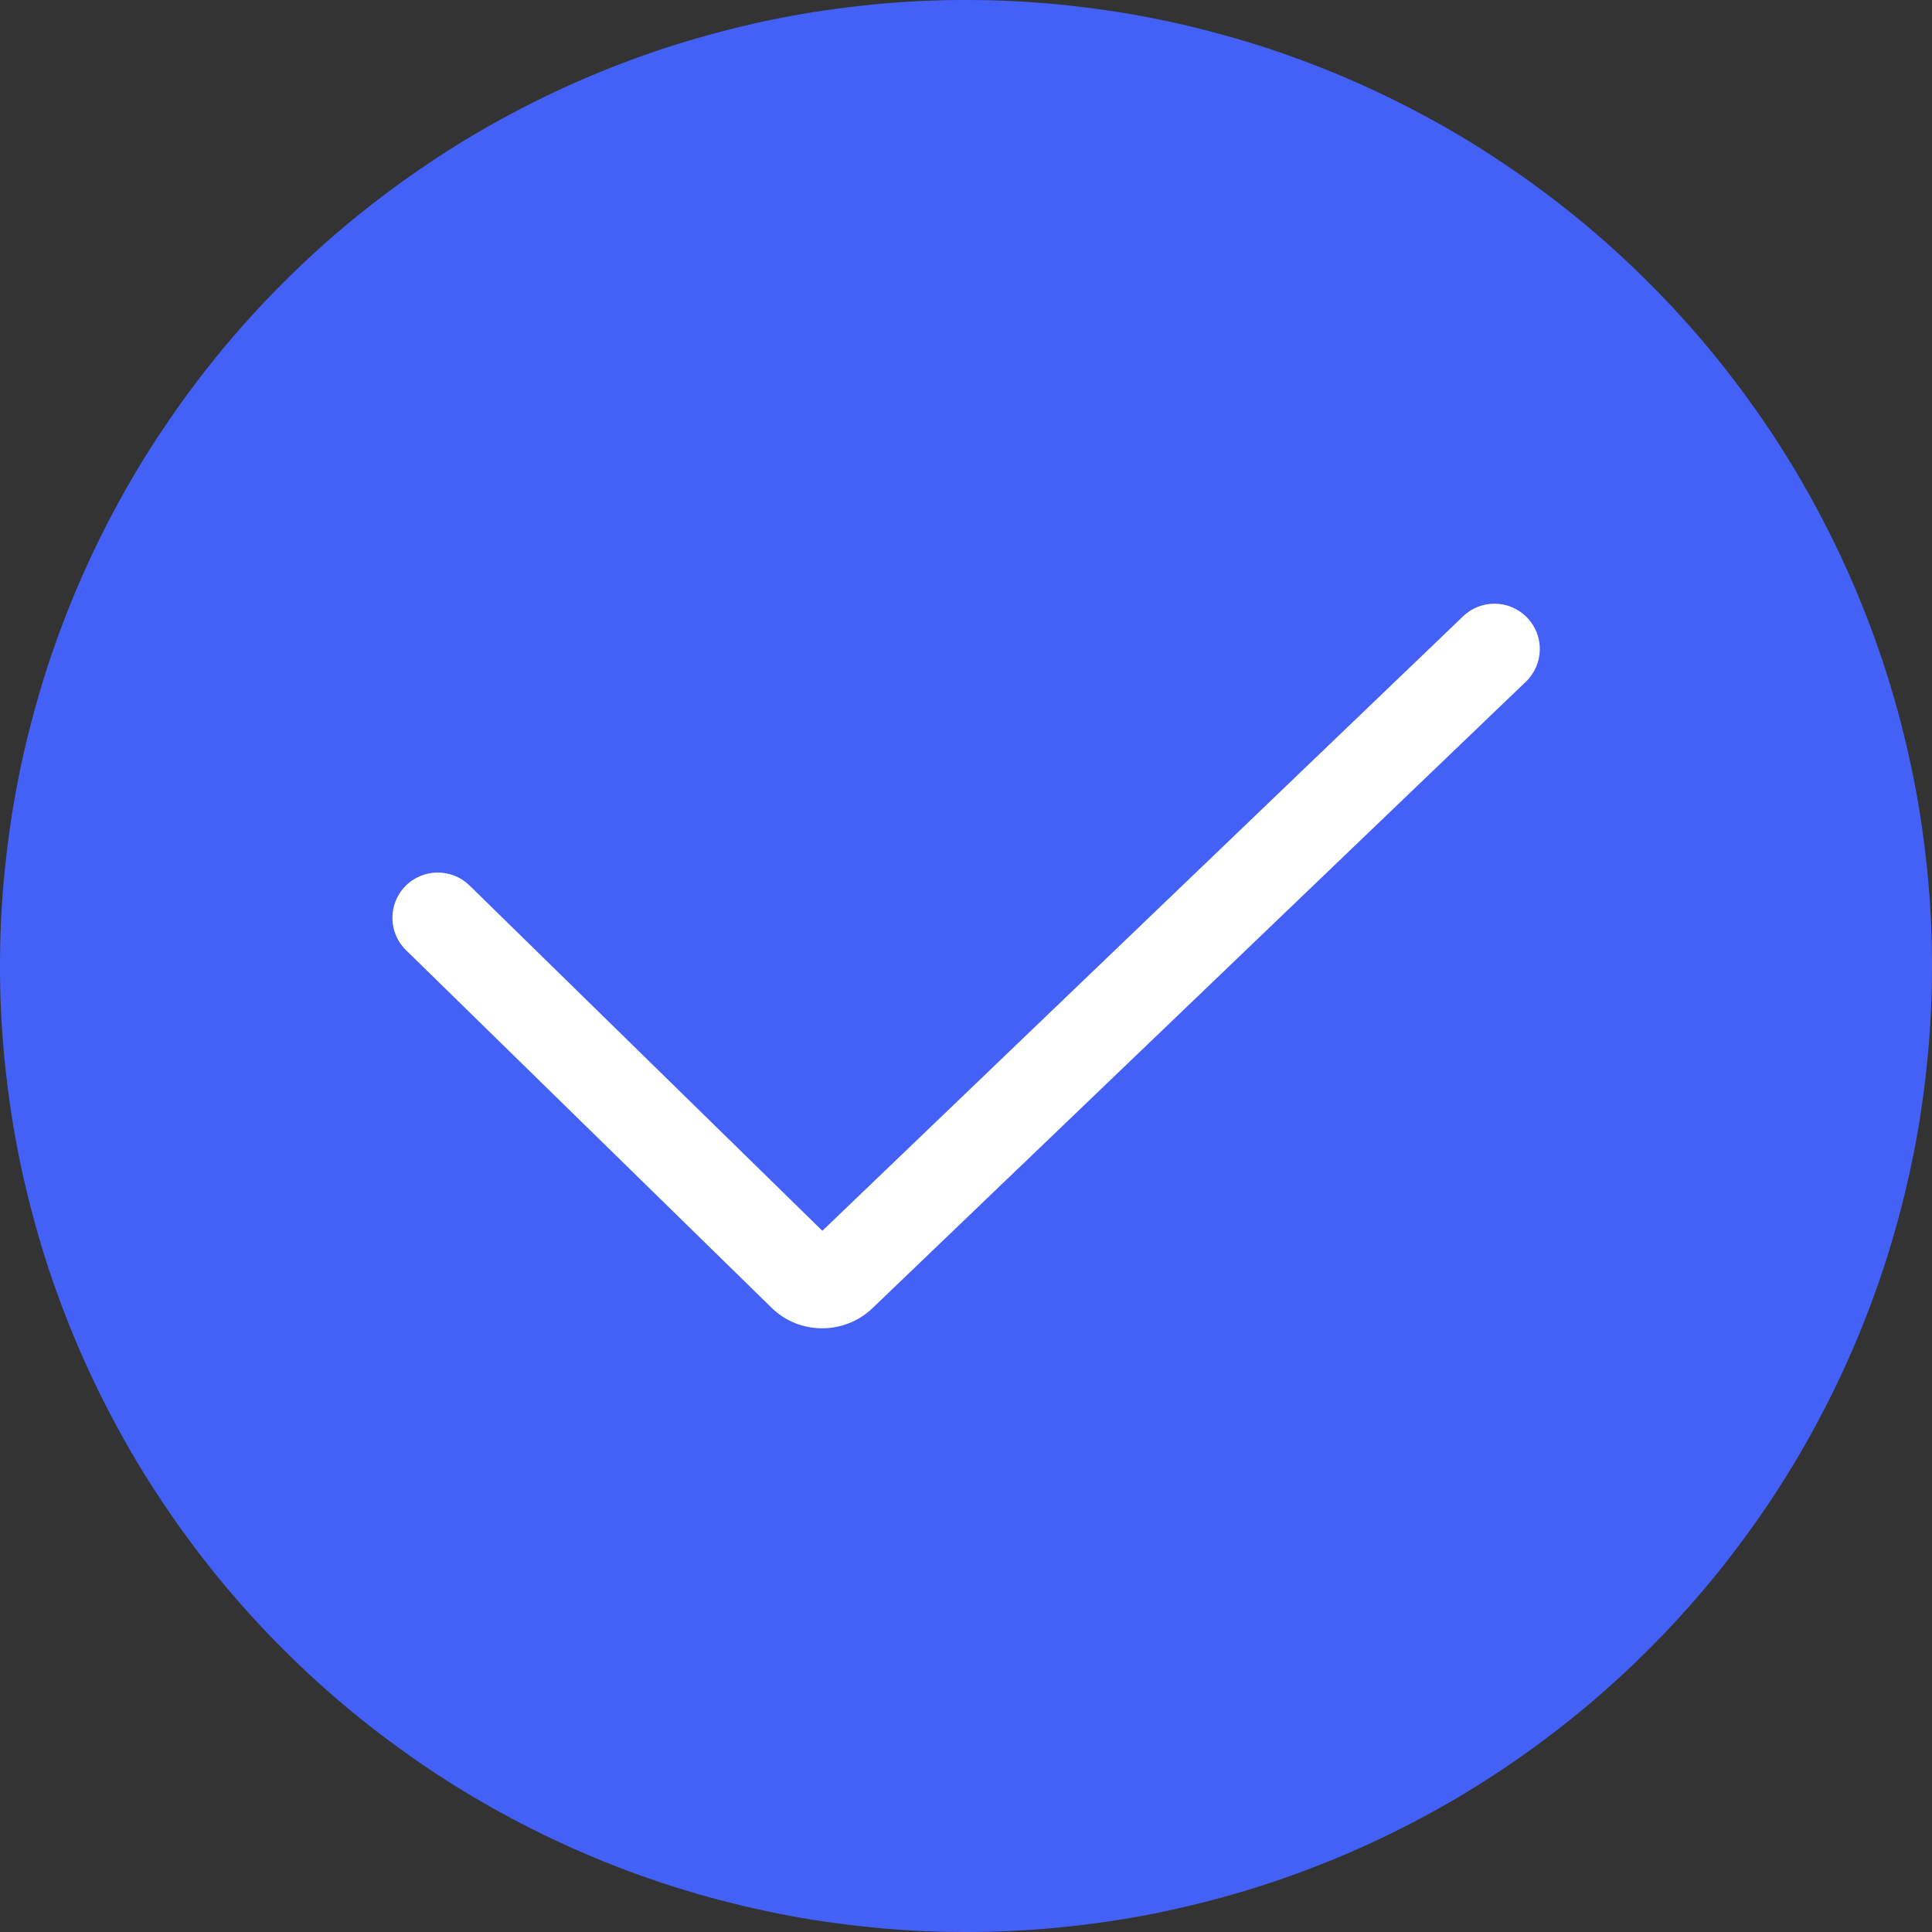
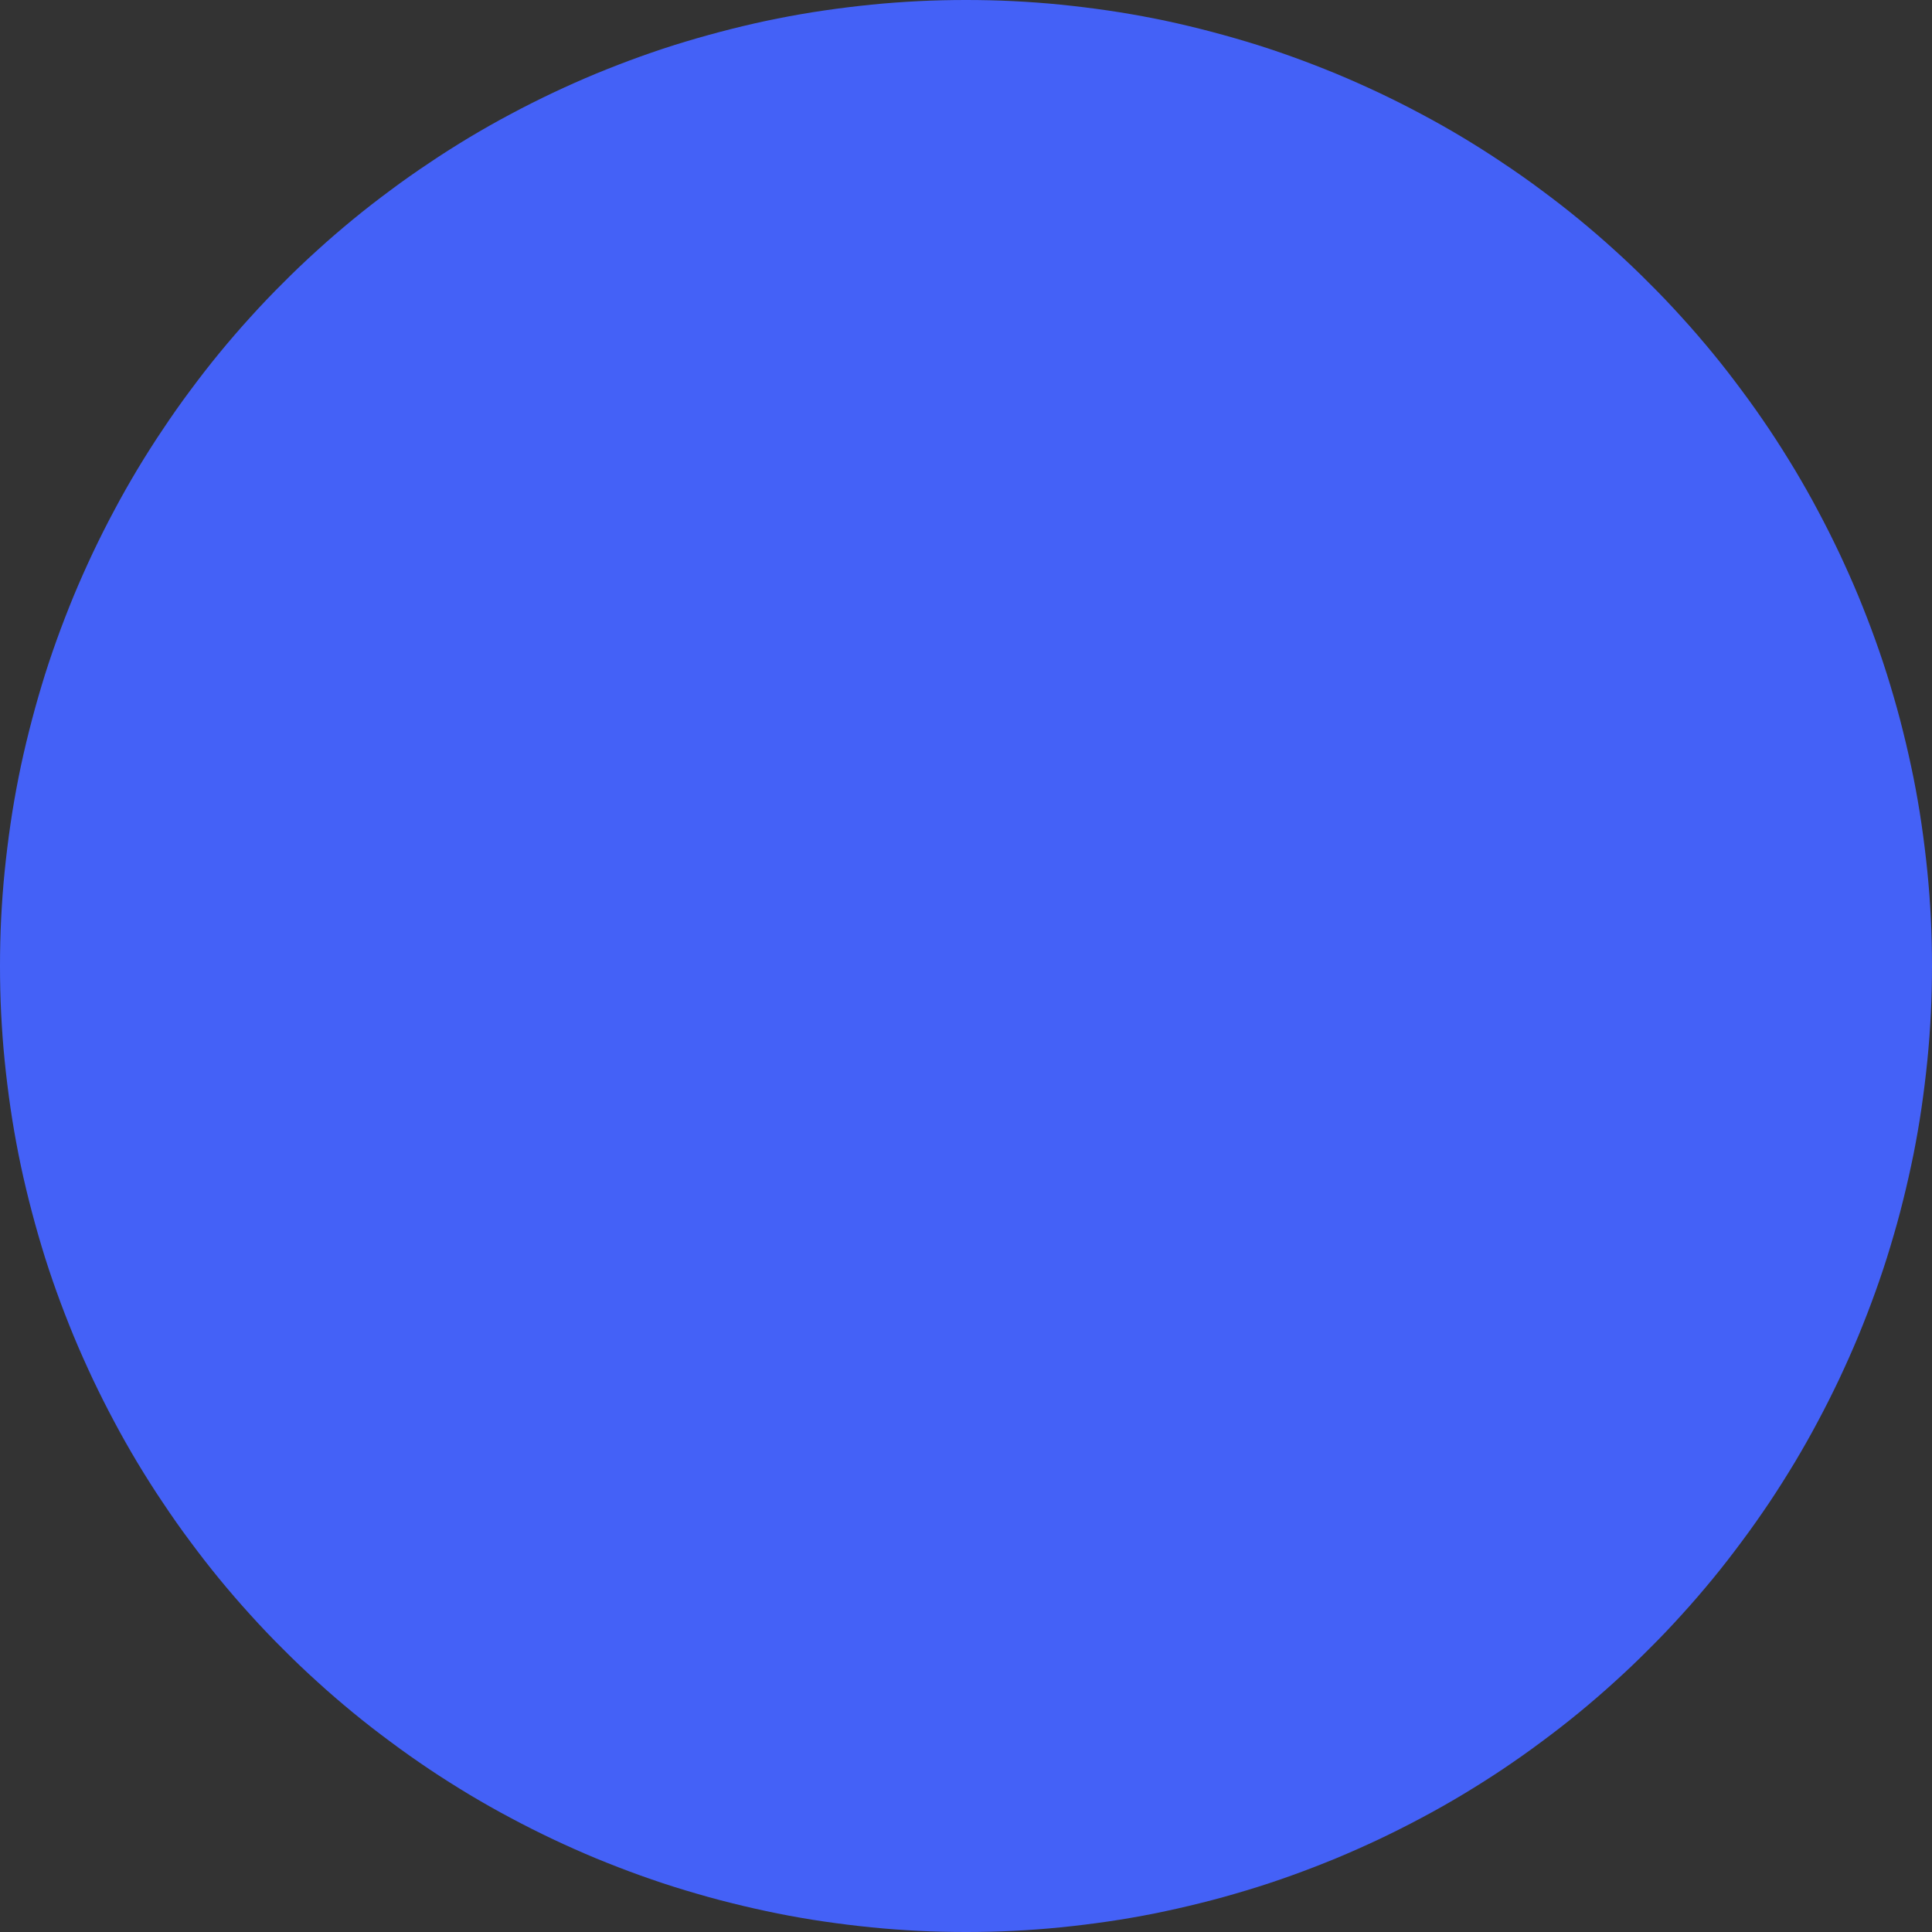
<svg xmlns="http://www.w3.org/2000/svg" viewBox="0 0 17 17" width="17" height="17" fill="none" customFrame="#000000">
  <rect x="0" y="0" width="17" height="17" fill="#333333" stroke="none" />
  <g id="组合 294">
    <path id="path" d="M0 8.5C1.98423e-08 8.639 0.003 8.778 0.01 8.917C0.017 9.056 0.027 9.195 0.041 9.333C0.055 9.472 0.072 9.61 0.092 9.747C0.112 9.885 0.136 10.022 0.163 10.158C0.19 10.295 0.221 10.43 0.255 10.565C0.289 10.7 0.326 10.834 0.366 10.967C0.406 11.101 0.45 11.233 0.497 11.364C0.544 11.495 0.594 11.624 0.647 11.753C0.7 11.881 0.757 12.008 0.816 12.134C0.876 12.26 0.938 12.384 1.004 12.507C1.069 12.63 1.138 12.751 1.209 12.87C1.281 12.989 1.355 13.107 1.433 13.222C1.51 13.338 1.59 13.452 1.673 13.563C1.756 13.675 1.841 13.785 1.929 13.892C2.018 14 2.108 14.105 2.202 14.208C2.295 14.311 2.391 14.412 2.49 14.51C2.588 14.609 2.689 14.705 2.792 14.798C2.895 14.892 3 14.982 3.108 15.071C3.215 15.159 3.325 15.244 3.437 15.327C3.548 15.41 3.662 15.49 3.778 15.568C3.893 15.645 4.011 15.719 4.13 15.791C4.249 15.862 4.37 15.931 4.493 15.996C4.616 16.062 4.74 16.124 4.866 16.184C4.992 16.243 5.119 16.3 5.247 16.353C5.376 16.406 5.505 16.456 5.636 16.503C5.767 16.55 5.899 16.594 6.033 16.634C6.166 16.674 6.3 16.712 6.435 16.745C6.57 16.779 6.705 16.809 6.842 16.837C6.978 16.864 7.115 16.888 7.253 16.908C7.39 16.928 7.528 16.945 7.667 16.959C7.805 16.973 7.944 16.983 8.083 16.99C8.222 16.997 8.361 17 8.5 17C8.639 17 8.778 16.997 8.917 16.99C9.056 16.983 9.195 16.973 9.333 16.959C9.472 16.945 9.61 16.928 9.747 16.908C9.885 16.888 10.022 16.864 10.158 16.837C10.295 16.809 10.43 16.779 10.565 16.745C10.7 16.712 10.834 16.674 10.967 16.634C11.101 16.594 11.233 16.55 11.364 16.503C11.495 16.456 11.624 16.406 11.753 16.353C11.881 16.3 12.008 16.243 12.134 16.184C12.26 16.124 12.384 16.062 12.507 15.996C12.63 15.931 12.751 15.862 12.87 15.791C12.989 15.719 13.107 15.645 13.222 15.568C13.338 15.49 13.452 15.41 13.563 15.327C13.675 15.244 13.785 15.159 13.892 15.071C14 14.982 14.105 14.892 14.208 14.798C14.311 14.705 14.412 14.609 14.51 14.51C14.609 14.412 14.705 14.311 14.798 14.208C14.892 14.105 14.982 14 15.071 13.892C15.159 13.785 15.244 13.675 15.327 13.563C15.41 13.452 15.49 13.338 15.568 13.222C15.645 13.107 15.719 12.989 15.791 12.87C15.862 12.751 15.931 12.63 15.996 12.507C16.062 12.384 16.124 12.26 16.184 12.134C16.243 12.008 16.3 11.881 16.353 11.753C16.406 11.624 16.456 11.495 16.503 11.364C16.55 11.233 16.594 11.101 16.634 10.967C16.674 10.834 16.712 10.7 16.745 10.565C16.779 10.43 16.809 10.295 16.837 10.158C16.864 10.022 16.888 9.885 16.908 9.747C16.928 9.61 16.945 9.472 16.959 9.333C16.973 9.195 16.983 9.056 16.99 8.917C16.997 8.778 17 8.639 17 8.5C17 8.361 16.997 8.222 16.99 8.083C16.983 7.944 16.973 7.805 16.959 7.667C16.945 7.528 16.928 7.39 16.908 7.253C16.888 7.115 16.864 6.978 16.837 6.842C16.809 6.705 16.779 6.57 16.745 6.435C16.712 6.3 16.674 6.166 16.634 6.033C16.594 5.899 16.55 5.767 16.503 5.636C16.456 5.505 16.406 5.376 16.353 5.247C16.3 5.119 16.243 4.992 16.184 4.866C16.124 4.74 16.062 4.616 15.996 4.493C15.931 4.37 15.862 4.249 15.791 4.13C15.719 4.011 15.645 3.893 15.568 3.778C15.49 3.662 15.41 3.548 15.327 3.437C15.244 3.325 15.159 3.215 15.071 3.108C14.982 3 14.892 2.895 14.798 2.792C14.705 2.689 14.609 2.588 14.51 2.49C14.412 2.391 14.311 2.295 14.208 2.202C14.105 2.108 14 2.018 13.892 1.929C13.785 1.841 13.675 1.756 13.563 1.673C13.452 1.59 13.338 1.51 13.222 1.433C13.107 1.355 12.989 1.281 12.87 1.209C12.751 1.138 12.63 1.069 12.507 1.004C12.384 0.938 12.26 0.876 12.134 0.816C12.008 0.757 11.881 0.7 11.753 0.647C11.624 0.594 11.495 0.544 11.364 0.497C11.233 0.45 11.101 0.406 10.967 0.366C10.834 0.326 10.7 0.289 10.565 0.255C10.43 0.221 10.295 0.19 10.158 0.163C10.022 0.136 9.885 0.112 9.747 0.092C9.61 0.072 9.472 0.055 9.333 0.041C9.195 0.027 9.056 0.017 8.917 0.01C8.778 0.003 8.639 0 8.5 0C8.361 0 8.222 0.003 8.083 0.01C7.944 0.017 7.805 0.027 7.667 0.041C7.528 0.055 7.39 0.072 7.253 0.092C7.115 0.112 6.978 0.136 6.842 0.163C6.705 0.19 6.57 0.221 6.435 0.255C6.3 0.289 6.166 0.326 6.033 0.366C5.899 0.406 5.767 0.45 5.636 0.497C5.505 0.544 5.376 0.594 5.247 0.647C5.119 0.7 4.992 0.757 4.866 0.816C4.74 0.876 4.616 0.938 4.493 1.004C4.37 1.069 4.249 1.138 4.13 1.209C4.011 1.281 3.893 1.355 3.778 1.433C3.662 1.51 3.548 1.59 3.437 1.673C3.325 1.756 3.215 1.841 3.108 1.929C3 2.018 2.895 2.108 2.792 2.202C2.689 2.295 2.588 2.391 2.49 2.49C2.391 2.588 2.295 2.689 2.202 2.792C2.108 2.895 2.018 3 1.929 3.108C1.841 3.215 1.756 3.325 1.673 3.437C1.59 3.548 1.51 3.662 1.433 3.778C1.355 3.893 1.281 4.011 1.209 4.13C1.138 4.249 1.069 4.37 1.004 4.493C0.938 4.616 0.876 4.74 0.816 4.866C0.757 4.992 0.7 5.119 0.647 5.247C0.594 5.376 0.544 5.505 0.497 5.636C0.45 5.767 0.406 5.899 0.366 6.033C0.326 6.166 0.289 6.3 0.255 6.435C0.221 6.57 0.19 6.705 0.163 6.842C0.136 6.978 0.112 7.115 0.092 7.253C0.072 7.39 0.055 7.528 0.041 7.667C0.027 7.805 0.017 7.944 0.01 8.083C0.003 8.222 9.9211e-09 8.361 0 8.5Z" fill="rgb(68,97,247)" fill-rule="nonzero" />
-     <path id="path" d="M7.234 11.688C7.071 11.688 6.91 11.627 6.785 11.503L3.573 8.361C3.416 8.208 3.412 7.956 3.567 7.797C3.722 7.64 3.974 7.638 4.131 7.791L7.236 10.83L12.874 5.423C13.033 5.27 13.285 5.276 13.438 5.435C13.591 5.594 13.585 5.846 13.426 5.999L7.679 11.509C7.554 11.629 7.393 11.688 7.234 11.688Z" fill="rgb(255,255,255)" fill-rule="nonzero" />
  </g>
</svg>